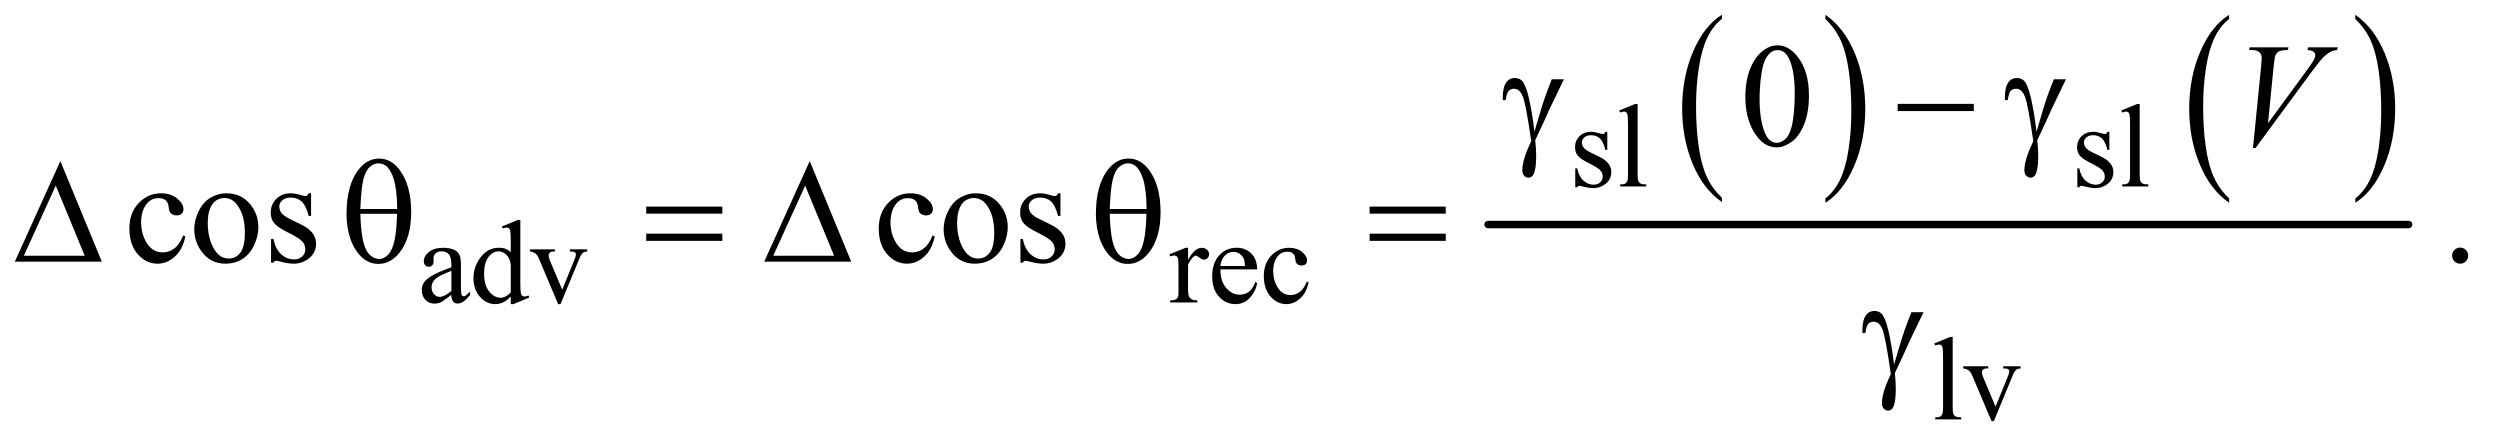
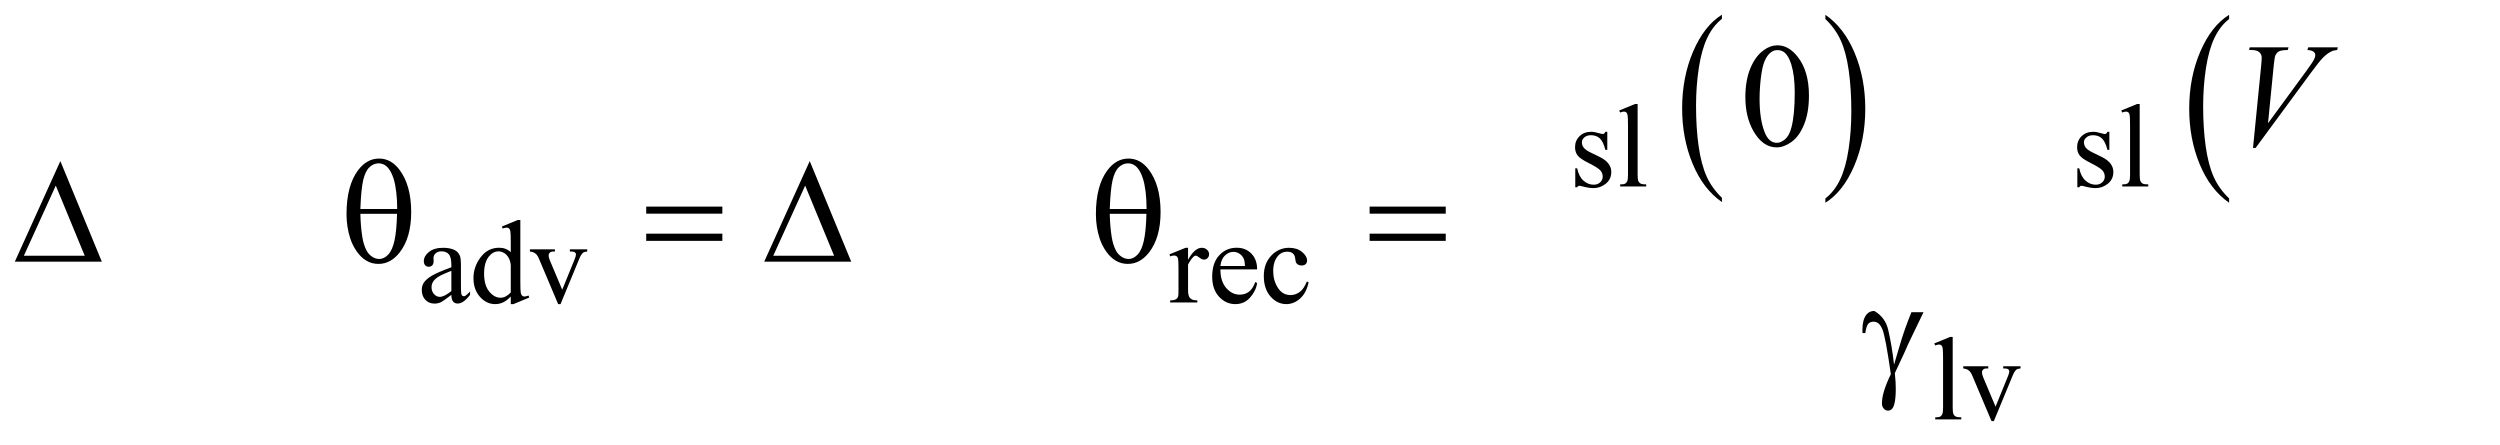
<svg xmlns="http://www.w3.org/2000/svg" stroke-dasharray="none" shape-rendering="auto" font-family="'Dialog'" text-rendering="auto" width="264" fill-opacity="1" color-interpolation="auto" color-rendering="auto" preserveAspectRatio="xMidYMid meet" font-size="12px" viewBox="0 0 264 47" fill="black" stroke="black" image-rendering="auto" stroke-miterlimit="10" stroke-linecap="square" stroke-linejoin="miter" font-style="normal" stroke-width="1" height="47" stroke-dashoffset="0" font-weight="normal" stroke-opacity="1">
  <defs id="genericDefs" />
  <g>
    <defs id="defs1">
      <clipPath clipPathUnits="userSpaceOnUse" id="clipPath1">
        <path d="M0.968 1.372 L167.931 1.372 L167.931 30.687 L0.968 30.687 L0.968 1.372 Z" />
      </clipPath>
      <clipPath clipPathUnits="userSpaceOnUse" id="clipPath2">
        <path d="M31.011 43.964 L31.011 983.551 L5382.395 983.551 L5382.395 43.964 Z" />
      </clipPath>
    </defs>
    <g transform="scale(1.576,1.576) translate(-0.968,-1.372) matrix(0.031,0,0,0.031,0,0)">
      <path d="M3753.062 471.703 L3753.062 481.047 Q3712.406 452.797 3689.742 398.148 Q3667.078 343.5 3667.078 278.531 Q3667.078 210.953 3690.914 155.438 Q3714.75 99.922 3753.062 76.016 L3753.062 85.141 Q3733.906 99.922 3721.602 125.562 Q3709.297 151.203 3703.219 190.641 Q3697.141 230.078 3697.141 272.875 Q3697.141 321.328 3702.75 360.445 Q3708.359 399.562 3719.883 425.312 Q3731.406 451.062 3753.062 471.703 Z" stroke="none" clip-path="url(#clipPath2)" />
    </g>
    <g transform="matrix(0.049,0,0,0.049,-1.525,-2.161)">
      <path d="M3965.016 85.141 L3965.016 76.016 Q4005.656 104.047 4028.32 158.695 Q4050.984 213.344 4050.984 278.312 Q4050.984 345.891 4027.156 401.516 Q4003.328 457.141 3965.016 481.047 L3965.016 471.703 Q3984.328 456.922 3996.633 431.281 Q4008.938 405.641 4014.93 366.312 Q4020.922 326.984 4020.922 283.969 Q4020.922 235.719 4015.398 196.5 Q4009.875 157.281 3998.266 131.531 Q3986.656 105.781 3965.016 85.141 Z" stroke="none" clip-path="url(#clipPath2)" />
    </g>
    <g transform="matrix(0.049,0,0,0.049,-1.525,-2.161)">
      <path d="M4835.062 471.703 L4835.062 481.047 Q4794.406 452.797 4771.742 398.148 Q4749.078 343.5 4749.078 278.531 Q4749.078 210.953 4772.914 155.438 Q4796.75 99.922 4835.062 76.016 L4835.062 85.141 Q4815.906 99.922 4803.602 125.562 Q4791.297 151.203 4785.219 190.641 Q4779.141 230.078 4779.141 272.875 Q4779.141 321.328 4784.75 360.445 Q4790.359 399.562 4801.883 425.312 Q4813.406 451.062 4835.062 471.703 Z" stroke="none" clip-path="url(#clipPath2)" />
    </g>
    <g transform="matrix(0.049,0,0,0.049,-1.525,-2.161)">
-       <path d="M5107.016 85.141 L5107.016 76.016 Q5147.656 104.047 5170.32 158.695 Q5192.984 213.344 5192.984 278.312 Q5192.984 345.891 5169.156 401.516 Q5145.328 457.141 5107.016 481.047 L5107.016 471.703 Q5126.328 456.922 5138.633 431.281 Q5150.938 405.641 5156.93 366.312 Q5162.922 326.984 5162.922 283.969 Q5162.922 235.719 5157.398 196.5 Q5151.875 157.281 5140.266 131.531 Q5128.656 105.781 5107.016 85.141 Z" stroke="none" clip-path="url(#clipPath2)" />
-     </g>
+       </g>
    <g stroke-width="16" transform="matrix(0.049,0,0,0.049,-1.525,-2.161)" stroke-linejoin="round" stroke-linecap="round">
-       <line y2="528" fill="none" x1="3238" clip-path="url(#clipPath2)" x2="5222" y1="528" />
-     </g>
+       </g>
    <g transform="matrix(0.049,0,0,0.049,-1.525,-2.161)">
      <path d="M3495 328.125 L3495 367.125 L3490.875 367.125 Q3486.125 348.75 3478.688 342.125 Q3471.25 335.5 3459.75 335.5 Q3451 335.5 3445.625 340.125 Q3440.25 344.75 3440.25 350.375 Q3440.25 357.375 3444.25 362.375 Q3448.125 367.5 3460 373.25 L3478.25 382.125 Q3503.625 394.5 3503.625 414.75 Q3503.625 430.375 3491.812 439.938 Q3480 449.5 3465.375 449.5 Q3454.875 449.5 3441.375 445.75 Q3437.25 444.5 3434.625 444.5 Q3431.75 444.5 3430.125 447.75 L3426 447.75 L3426 406.875 L3430.125 406.875 Q3433.625 424.375 3443.5 433.25 Q3453.375 442.125 3465.625 442.125 Q3474.25 442.125 3479.688 437.062 Q3485.125 432 3485.125 424.875 Q3485.125 416.25 3479.062 410.375 Q3473 404.5 3454.875 395.5 Q3436.75 386.5 3431.125 379.25 Q3425.5 372.125 3425.5 361.25 Q3425.5 347.125 3435.188 337.625 Q3444.875 328.125 3460.25 328.125 Q3467 328.125 3476.625 331 Q3483 332.875 3485.125 332.875 Q3487.125 332.875 3488.25 332 Q3489.375 331.125 3490.875 328.125 L3495 328.125 ZM3560.375 268.25 L3560.375 420.125 Q3560.375 430.875 3561.938 434.375 Q3563.5 437.875 3566.75 439.688 Q3570 441.5 3578.875 441.5 L3578.875 446 L3522.75 446 L3522.75 441.5 Q3530.625 441.5 3533.5 439.875 Q3536.375 438.25 3538 434.5 Q3539.625 430.75 3539.625 420.125 L3539.625 316.125 Q3539.625 296.75 3538.75 292.312 Q3537.875 287.875 3535.938 286.25 Q3534 284.625 3531 284.625 Q3527.75 284.625 3522.75 286.625 L3520.625 282.25 L3554.75 268.25 L3560.375 268.25 ZM4577 328.125 L4577 367.125 L4572.875 367.125 Q4568.125 348.75 4560.688 342.125 Q4553.25 335.5 4541.75 335.5 Q4533 335.5 4527.625 340.125 Q4522.25 344.75 4522.25 350.375 Q4522.25 357.375 4526.25 362.375 Q4530.125 367.5 4542 373.25 L4560.25 382.125 Q4585.625 394.5 4585.625 414.75 Q4585.625 430.375 4573.812 439.938 Q4562 449.5 4547.375 449.5 Q4536.875 449.5 4523.375 445.75 Q4519.25 444.5 4516.625 444.5 Q4513.75 444.5 4512.125 447.75 L4508 447.75 L4508 406.875 L4512.125 406.875 Q4515.625 424.375 4525.5 433.25 Q4535.375 442.125 4547.625 442.125 Q4556.25 442.125 4561.688 437.062 Q4567.125 432 4567.125 424.875 Q4567.125 416.25 4561.062 410.375 Q4555 404.5 4536.875 395.5 Q4518.75 386.5 4513.125 379.25 Q4507.5 372.125 4507.5 361.25 Q4507.5 347.125 4517.188 337.625 Q4526.875 328.125 4542.25 328.125 Q4549 328.125 4558.625 331 Q4565 332.875 4567.125 332.875 Q4569.125 332.875 4570.25 332 Q4571.375 331.125 4572.875 328.125 L4577 328.125 ZM4642.375 268.25 L4642.375 420.125 Q4642.375 430.875 4643.938 434.375 Q4645.5 437.875 4648.75 439.688 Q4652 441.5 4660.875 441.5 L4660.875 446 L4604.75 446 L4604.75 441.5 Q4612.625 441.5 4615.5 439.875 Q4618.375 438.25 4620 434.5 Q4621.625 430.75 4621.625 420.125 L4621.625 316.125 Q4621.625 296.75 4620.75 292.312 Q4619.875 287.875 4617.938 286.25 Q4616 284.625 4613 284.625 Q4609.75 284.625 4604.75 286.625 L4602.625 282.25 L4636.75 268.25 L4642.375 268.25 Z" stroke="none" clip-path="url(#clipPath2)" />
    </g>
    <g transform="matrix(0.049,0,0,0.049,-1.525,-2.161)">
      <path d="M1003.875 679.5 Q986.25 693.125 981.75 695.25 Q975 698.375 967.375 698.375 Q955.5 698.375 947.812 690.25 Q940.125 682.125 940.125 668.875 Q940.125 660.5 943.875 654.375 Q949 645.875 961.688 638.375 Q974.375 630.875 1003.875 620.125 L1003.875 615.625 Q1003.875 598.5 998.438 592.125 Q993 585.75 982.625 585.75 Q974.75 585.75 970.125 590 Q965.375 594.25 965.375 599.75 L965.625 607 Q965.625 612.75 962.688 615.875 Q959.75 619 955 619 Q950.375 619 947.438 615.75 Q944.5 612.5 944.5 606.875 Q944.5 596.125 955.5 587.125 Q966.5 578.125 986.375 578.125 Q1001.625 578.125 1011.375 583.25 Q1018.75 587.125 1022.25 595.375 Q1024.5 600.75 1024.5 617.375 L1024.5 656.25 Q1024.5 672.625 1025.125 676.312 Q1025.75 680 1027.188 681.25 Q1028.625 682.5 1030.5 682.5 Q1032.5 682.5 1034 681.625 Q1036.625 680 1044.125 672.5 L1044.125 679.5 Q1030.125 698.25 1017.375 698.25 Q1011.25 698.25 1007.625 694 Q1004 689.75 1003.875 679.5 ZM1003.875 671.375 L1003.875 627.75 Q985 635.25 979.5 638.375 Q969.625 643.875 965.375 649.875 Q961.125 655.875 961.125 663 Q961.125 672 966.5 677.938 Q971.875 683.875 978.875 683.875 Q988.375 683.875 1003.875 671.375 ZM1131.875 683.125 Q1123.5 691.875 1115.5 695.688 Q1107.5 699.5 1098.25 699.5 Q1079.5 699.5 1065.5 683.812 Q1051.5 668.125 1051.5 643.5 Q1051.5 618.875 1067 598.438 Q1082.5 578 1106.875 578 Q1122 578 1131.875 587.625 L1131.875 566.5 Q1131.875 546.875 1130.938 542.375 Q1130 537.875 1128 536.25 Q1126 534.625 1123 534.625 Q1119.75 534.625 1114.375 536.625 L1112.75 532.25 L1146.875 518.25 L1152.5 518.25 L1152.5 650.625 Q1152.5 670.75 1153.438 675.188 Q1154.375 679.625 1156.438 681.375 Q1158.5 683.125 1161.25 683.125 Q1164.625 683.125 1170.25 681 L1171.625 685.375 L1137.625 699.5 L1131.875 699.5 L1131.875 683.125 ZM1131.875 674.375 L1131.875 615.375 Q1131.125 606.875 1127.375 599.875 Q1123.625 592.875 1117.438 589.312 Q1111.25 585.75 1105.375 585.75 Q1094.375 585.75 1085.75 595.625 Q1074.375 608.625 1074.375 633.625 Q1074.375 658.875 1085.375 672.312 Q1096.375 685.75 1109.875 685.75 Q1121.25 685.75 1131.875 674.375 ZM1173.125 581.5 L1227 581.5 L1227 586.125 L1223.5 586.125 Q1218.625 586.125 1216.062 588.5 Q1213.5 590.875 1213.5 594.875 Q1213.5 599.25 1216.125 605.25 L1242.75 668.5 L1269.5 602.875 Q1272.375 595.875 1272.375 592.25 Q1272.375 590.5 1271.375 589.375 Q1270 587.5 1267.875 586.812 Q1265.75 586.125 1259.25 586.125 L1259.25 581.5 L1296.625 581.5 L1296.625 586.125 Q1290.125 586.625 1287.625 588.75 Q1283.25 592.5 1279.75 601.25 L1239.125 699.5 L1234 699.5 L1193.125 602.875 Q1190.375 596.125 1187.875 593.188 Q1185.375 590.25 1181.5 588.25 Q1179.375 587.125 1173.125 586.125 L1173.125 581.5 ZM2591.5 578.125 L2591.5 603.875 Q2605.875 578.125 2621 578.125 Q2627.875 578.125 2632.375 582.312 Q2636.875 586.5 2636.875 592 Q2636.875 596.875 2633.625 600.25 Q2630.375 603.625 2625.875 603.625 Q2621.5 603.625 2616.062 599.312 Q2610.625 595 2608 595 Q2605.75 595 2603.125 597.5 Q2597.5 602.625 2591.5 614.375 L2591.5 669.25 Q2591.5 678.75 2593.875 683.625 Q2595.5 687 2599.625 689.25 Q2603.75 691.5 2611.5 691.5 L2611.5 696 L2552.875 696 L2552.875 691.5 Q2561.625 691.5 2565.875 688.75 Q2569 686.75 2570.25 682.375 Q2570.875 680.25 2570.875 670.25 L2570.875 625.875 Q2570.875 605.875 2570.062 602.062 Q2569.25 598.25 2567.062 596.5 Q2564.875 594.75 2561.625 594.75 Q2557.75 594.75 2552.875 596.625 L2551.625 592.125 L2586.25 578.125 L2591.5 578.125 ZM2661.25 624.625 Q2661.125 650.125 2673.625 664.625 Q2686.125 679.125 2703 679.125 Q2714.25 679.125 2722.562 672.938 Q2730.875 666.75 2736.5 651.75 L2740.375 654.25 Q2737.75 671.375 2725.125 685.438 Q2712.5 699.5 2693.5 699.5 Q2672.875 699.5 2658.188 683.438 Q2643.5 667.375 2643.5 640.25 Q2643.5 610.875 2658.562 594.438 Q2673.625 578 2696.375 578 Q2715.625 578 2728 590.688 Q2740.375 603.375 2740.375 624.625 L2661.25 624.625 ZM2661.25 617.375 L2714.25 617.375 Q2713.625 606.375 2711.625 601.875 Q2708.5 594.875 2702.312 590.875 Q2696.125 586.875 2689.375 586.875 Q2679 586.875 2670.812 594.938 Q2662.625 603 2661.25 617.375 ZM2851.25 652.5 Q2846.625 675.125 2833.125 687.312 Q2819.625 699.5 2803.25 699.5 Q2783.75 699.5 2769.25 683.125 Q2754.75 666.75 2754.75 638.875 Q2754.75 611.875 2770.812 595 Q2786.875 578.125 2809.375 578.125 Q2826.25 578.125 2837.125 587.062 Q2848 596 2848 605.625 Q2848 610.375 2844.938 613.312 Q2841.875 616.25 2836.375 616.25 Q2829 616.25 2825.25 611.5 Q2823.125 608.875 2822.438 601.5 Q2821.75 594.125 2817.375 590.25 Q2813 586.5 2805.25 586.5 Q2792.75 586.5 2785.125 595.75 Q2775 608 2775 628.125 Q2775 648.625 2785.062 664.312 Q2795.125 680 2812.25 680 Q2824.5 680 2834.25 671.625 Q2841.125 665.875 2847.625 650.75 L2851.25 652.5 Z" stroke="none" clip-path="url(#clipPath2)" />
    </g>
    <g transform="matrix(0.049,0,0,0.049,-1.525,-2.161)">
      <path d="M4239.375 770.25 L4239.375 922.125 Q4239.375 932.875 4240.938 936.375 Q4242.5 939.875 4245.75 941.688 Q4249 943.5 4257.875 943.5 L4257.875 948 L4201.75 948 L4201.75 943.5 Q4209.625 943.5 4212.5 941.875 Q4215.375 940.25 4217 936.5 Q4218.625 932.75 4218.625 922.125 L4218.625 818.125 Q4218.625 798.75 4217.75 794.312 Q4216.875 789.875 4214.938 788.25 Q4213 786.625 4210 786.625 Q4206.75 786.625 4201.75 788.625 L4199.625 784.25 L4233.75 770.25 L4239.375 770.25 ZM4262.125 833.5 L4316 833.5 L4316 838.125 L4312.5 838.125 Q4307.625 838.125 4305.062 840.5 Q4302.5 842.875 4302.5 846.875 Q4302.5 851.25 4305.125 857.25 L4331.75 920.5 L4358.5 854.875 Q4361.375 847.875 4361.375 844.25 Q4361.375 842.5 4360.375 841.375 Q4359 839.5 4356.875 838.812 Q4354.75 838.125 4348.25 838.125 L4348.25 833.5 L4385.625 833.5 L4385.625 838.125 Q4379.125 838.625 4376.625 840.75 Q4372.25 844.5 4368.75 853.25 L4328.125 951.5 L4323 951.5 L4282.125 854.875 Q4279.375 848.125 4276.875 845.188 Q4274.375 842.25 4270.5 840.25 Q4268.375 839.125 4262.125 838.125 L4262.125 833.5 Z" stroke="none" clip-path="url(#clipPath2)" />
    </g>
    <g transform="matrix(0.049,0,0,0.049,-1.525,-2.161)">
      <path d="M3792.562 253.312 Q3792.562 217.062 3803.5 190.891 Q3814.438 164.719 3832.562 151.906 Q3846.625 141.75 3861.625 141.75 Q3886 141.75 3905.375 166.594 Q3929.594 197.375 3929.594 250.031 Q3929.594 286.906 3918.969 312.688 Q3908.344 338.469 3891.859 350.109 Q3875.375 361.75 3860.062 361.75 Q3829.75 361.75 3809.594 325.969 Q3792.562 295.812 3792.562 253.312 ZM3823.188 257.219 Q3823.188 300.969 3833.969 328.625 Q3842.875 351.906 3860.531 351.906 Q3868.969 351.906 3878.031 344.328 Q3887.094 336.75 3891.781 318.938 Q3898.969 292.062 3898.969 243.156 Q3898.969 206.906 3891.469 182.688 Q3885.844 164.719 3876.938 157.219 Q3870.531 152.062 3861.469 152.062 Q3850.844 152.062 3842.562 161.594 Q3831.312 174.562 3827.25 202.375 Q3823.188 230.188 3823.188 257.219 Z" stroke="none" clip-path="url(#clipPath2)" />
    </g>
    <g transform="matrix(0.049,0,0,0.049,-1.525,-2.161)">
-       <path d="M430.562 553.625 Q424.781 581.906 407.906 597.141 Q391.031 612.375 370.562 612.375 Q346.188 612.375 328.062 591.906 Q309.938 571.438 309.938 536.594 Q309.938 502.844 330.016 481.75 Q350.094 460.656 378.219 460.656 Q399.312 460.656 412.906 471.828 Q426.5 483 426.5 495.031 Q426.5 500.969 422.672 504.641 Q418.844 508.312 411.969 508.312 Q402.75 508.312 398.062 502.375 Q395.406 499.094 394.547 489.875 Q393.688 480.656 388.219 475.812 Q382.75 471.125 373.062 471.125 Q357.438 471.125 347.906 482.688 Q335.25 498 335.25 523.156 Q335.25 548.781 347.828 568.391 Q360.406 588 381.812 588 Q397.125 588 409.312 577.531 Q417.906 570.344 426.031 551.438 L430.562 553.625 ZM519 460.656 Q551.5 460.656 571.188 485.344 Q587.906 506.438 587.906 533.781 Q587.906 553 578.688 572.688 Q569.469 592.375 553.297 602.375 Q537.125 612.375 517.281 612.375 Q484.938 612.375 465.875 586.594 Q449.781 564.875 449.781 537.844 Q449.781 518.156 459.547 498.703 Q469.312 479.25 485.25 469.953 Q501.188 460.656 519 460.656 ZM514.156 470.812 Q505.875 470.812 497.516 475.734 Q489.156 480.656 484 493 Q478.844 505.344 478.844 524.719 Q478.844 555.969 491.266 578.625 Q503.688 601.281 524 601.281 Q539.156 601.281 549 588.781 Q558.844 576.281 558.844 545.812 Q558.844 507.688 542.438 485.812 Q531.344 470.812 514.156 470.812 ZM701.5 460.656 L701.5 509.406 L696.344 509.406 Q690.406 486.438 681.109 478.156 Q671.812 469.875 657.438 469.875 Q646.5 469.875 639.781 475.656 Q633.062 481.438 633.062 488.469 Q633.062 497.219 638.062 503.469 Q642.906 509.875 657.75 517.062 L680.562 528.156 Q712.281 543.625 712.281 568.938 Q712.281 588.469 697.516 600.422 Q682.75 612.375 664.469 612.375 Q651.344 612.375 634.469 607.688 Q629.312 606.125 626.031 606.125 Q622.438 606.125 620.406 610.188 L615.25 610.188 L615.25 559.094 L620.406 559.094 Q624.781 580.969 637.125 592.062 Q649.469 603.156 664.781 603.156 Q675.562 603.156 682.359 596.828 Q689.156 590.5 689.156 581.594 Q689.156 570.812 681.578 563.469 Q674 556.125 651.344 544.875 Q628.688 533.625 621.656 524.562 Q614.625 515.656 614.625 502.062 Q614.625 484.406 626.734 472.531 Q638.844 460.656 658.062 460.656 Q666.5 460.656 678.531 464.25 Q686.5 466.594 689.156 466.594 Q691.656 466.594 693.062 465.5 Q694.469 464.406 696.344 460.656 L701.5 460.656 ZM2045.562 553.625 Q2039.781 581.906 2022.906 597.141 Q2006.031 612.375 1985.562 612.375 Q1961.188 612.375 1943.062 591.906 Q1924.938 571.438 1924.938 536.594 Q1924.938 502.844 1945.016 481.75 Q1965.094 460.656 1993.219 460.656 Q2014.312 460.656 2027.906 471.828 Q2041.5 483 2041.5 495.031 Q2041.5 500.969 2037.672 504.641 Q2033.844 508.312 2026.969 508.312 Q2017.75 508.312 2013.062 502.375 Q2010.406 499.094 2009.547 489.875 Q2008.688 480.656 2003.219 475.812 Q1997.75 471.125 1988.062 471.125 Q1972.438 471.125 1962.906 482.688 Q1950.25 498 1950.25 523.156 Q1950.25 548.781 1962.828 568.391 Q1975.406 588 1996.812 588 Q2012.125 588 2024.312 577.531 Q2032.906 570.344 2041.031 551.438 L2045.562 553.625 ZM2134 460.656 Q2166.5 460.656 2186.188 485.344 Q2202.906 506.438 2202.906 533.781 Q2202.906 553 2193.688 572.688 Q2184.469 592.375 2168.297 602.375 Q2152.125 612.375 2132.281 612.375 Q2099.938 612.375 2080.875 586.594 Q2064.781 564.875 2064.781 537.844 Q2064.781 518.156 2074.547 498.703 Q2084.312 479.25 2100.25 469.953 Q2116.188 460.656 2134 460.656 ZM2129.156 470.812 Q2120.875 470.812 2112.516 475.734 Q2104.156 480.656 2099 493 Q2093.844 505.344 2093.844 524.719 Q2093.844 555.969 2106.266 578.625 Q2118.688 601.281 2139 601.281 Q2154.156 601.281 2164 588.781 Q2173.844 576.281 2173.844 545.812 Q2173.844 507.688 2157.438 485.812 Q2146.344 470.812 2129.156 470.812 ZM2316.5 460.656 L2316.5 509.406 L2311.344 509.406 Q2305.406 486.438 2296.109 478.156 Q2286.812 469.875 2272.438 469.875 Q2261.5 469.875 2254.781 475.656 Q2248.062 481.438 2248.062 488.469 Q2248.062 497.219 2253.062 503.469 Q2257.906 509.875 2272.75 517.062 L2295.562 528.156 Q2327.281 543.625 2327.281 568.938 Q2327.281 588.469 2312.516 600.422 Q2297.75 612.375 2279.469 612.375 Q2266.344 612.375 2249.469 607.688 Q2244.312 606.125 2241.031 606.125 Q2237.438 606.125 2235.406 610.188 L2230.25 610.188 L2230.25 559.094 L2235.406 559.094 Q2239.781 580.969 2252.125 592.062 Q2264.469 603.156 2279.781 603.156 Q2290.562 603.156 2297.359 596.828 Q2304.156 590.5 2304.156 581.594 Q2304.156 570.812 2296.578 563.469 Q2289 556.125 2266.344 544.875 Q2243.688 533.625 2236.656 524.562 Q2229.625 515.656 2229.625 502.062 Q2229.625 484.406 2241.734 472.531 Q2253.844 460.656 2273.062 460.656 Q2281.5 460.656 2293.531 464.25 Q2301.5 466.594 2304.156 466.594 Q2306.656 466.594 2308.062 465.5 Q2309.469 464.406 2311.344 460.656 L2316.5 460.656 ZM5333 577.688 Q5340.344 577.688 5345.344 582.766 Q5350.344 587.844 5350.344 595.031 Q5350.344 602.219 5345.266 607.297 Q5340.188 612.375 5333 612.375 Q5325.812 612.375 5320.734 607.297 Q5315.656 602.219 5315.656 595.031 Q5315.656 587.688 5320.734 582.688 Q5325.812 577.688 5333 577.688 Z" stroke="none" clip-path="url(#clipPath2)" />
-     </g>
+       </g>
    <g transform="matrix(0.049,0,0,0.049,-1.525,-2.161)">
      <path d="M4886.594 362.844 L4904.094 186.438 Q4905.344 173 4905.344 168.312 Q4905.344 161.281 4900.109 156.594 Q4894.875 151.906 4883.625 151.906 L4878 151.906 L4879.562 146.125 L4963.156 146.125 L4961.438 151.906 Q4947.844 152.062 4942.766 154.719 Q4937.688 157.375 4934.719 163.781 Q4933.156 167.219 4931.438 183.312 L4918.938 309.719 L5001.594 196.906 Q5015.031 178.625 5018.469 171.438 Q5020.812 166.594 5020.812 163 Q5020.812 158.781 5017.219 155.656 Q5013.625 152.531 5003.781 151.906 L5005.656 146.125 L5069.406 146.125 L5067.844 151.906 Q5060.188 152.531 5055.656 154.875 Q5047.062 158.938 5038.547 167.219 Q5030.031 175.5 5011.594 200.656 L4892.219 362.844 L4886.594 362.844 Z" stroke="none" clip-path="url(#clipPath2)" />
    </g>
    <g transform="matrix(0.049,0,0,0.049,-1.525,-2.161)">
-       <path d="M3375.469 214.875 L3401.562 214.875 Q3399.062 220.5 3375.781 268.312 Q3366.094 288.312 3361.875 298.625 Q3360 302.844 3357.656 307.844 L3339.688 346.281 Q3340.781 356.281 3341.25 364.719 Q3341.719 373.156 3341.719 380.031 Q3341.719 401.281 3338.594 412.844 Q3336.406 420.969 3332.812 424.016 Q3329.219 427.062 3325 427.062 Q3319.844 427.062 3315.859 422.688 Q3311.875 418.312 3311.875 411.438 Q3311.875 399.406 3316.719 383.703 Q3321.562 368 3331.094 348.469 Q3319.688 268.469 3312.891 251.906 Q3306.094 235.344 3294.062 235.344 Q3286.719 235.344 3282.5 239.797 Q3278.281 244.25 3276.094 259.875 L3270 259.875 Q3269.844 255.188 3269.844 252.844 Q3269.844 231.281 3278.281 220.344 Q3284.688 212.219 3295.469 212.219 Q3304.844 212.219 3310.781 217.844 Q3318.906 225.812 3325.312 252.531 Q3333.438 287.219 3337.969 328 L3351.719 281.594 Q3360.938 250.344 3375.469 214.875 ZM4120.781 268 L4284.844 268 L4284.844 283.469 L4120.781 283.469 L4120.781 268 ZM4457.469 214.875 L4483.562 214.875 Q4481.062 220.5 4457.781 268.312 Q4448.094 288.312 4443.875 298.625 Q4442 302.844 4439.656 307.844 L4421.688 346.281 Q4422.781 356.281 4423.25 364.719 Q4423.719 373.156 4423.719 380.031 Q4423.719 401.281 4420.594 412.844 Q4418.406 420.969 4414.812 424.016 Q4411.219 427.062 4407 427.062 Q4401.844 427.062 4397.859 422.688 Q4393.875 418.312 4393.875 411.438 Q4393.875 399.406 4398.719 383.703 Q4403.562 368 4413.094 348.469 Q4401.688 268.469 4394.891 251.906 Q4388.094 235.344 4376.062 235.344 Q4368.719 235.344 4364.5 239.797 Q4360.281 244.25 4358.094 259.875 L4352 259.875 Q4351.844 255.188 4351.844 252.844 Q4351.844 231.281 4360.281 220.344 Q4366.688 212.219 4377.469 212.219 Q4386.844 212.219 4392.781 217.844 Q4400.906 225.812 4407.312 252.531 Q4415.438 287.219 4419.969 328 L4433.719 281.594 Q4442.938 250.344 4457.469 214.875 Z" stroke="none" clip-path="url(#clipPath2)" />
-     </g>
+       </g>
    <g transform="matrix(0.049,0,0,0.049,-1.525,-2.161)">
      <path d="M250.562 608 L63.062 608 L161.188 391.281 L250.562 608 ZM213.688 595.188 L151.344 444.094 L82.594 595.188 L213.688 595.188 ZM777.906 505.656 Q777.906 444.094 802.906 410.812 Q821.812 385.812 848.219 385.812 Q873.844 385.812 891.969 409.875 Q917.281 443.469 917.281 501.281 Q917.281 556.281 892.438 588.156 Q873.062 612.844 846.812 612.844 Q832.594 612.844 820.875 605.969 Q809.156 599.094 800.094 586.125 Q791.031 573.156 786.188 558.625 Q777.906 533.625 777.906 505.656 ZM887.125 494.562 Q886.969 453.781 879.312 429.094 Q873.375 410.188 863.531 402.062 Q856.344 396.125 846.969 396.125 Q836.344 396.125 827.438 404.406 Q818.531 412.688 813.922 432.062 Q809.312 451.438 807.75 494.562 L887.125 494.562 ZM807.75 504.875 Q808.375 532.688 811.969 554.875 Q814.625 571.75 821.188 584.25 Q825.094 591.75 832.594 596.984 Q840.094 602.219 848.688 602.219 Q858.688 602.219 867.672 592.844 Q876.656 583.469 881.266 562.688 Q885.875 541.906 886.812 504.875 L807.75 504.875 ZM1423.781 489.406 L1587.844 489.406 L1587.844 504.562 L1423.781 504.562 L1423.781 489.406 ZM1423.781 547.688 L1587.844 547.688 L1587.844 563.156 L1423.781 563.156 L1423.781 547.688 ZM1865.562 608 L1678.062 608 L1776.188 391.281 L1865.562 608 ZM1828.688 595.188 L1766.344 444.094 L1697.594 595.188 L1828.688 595.188 ZM2392.906 505.656 Q2392.906 444.094 2417.906 410.812 Q2436.812 385.812 2463.219 385.812 Q2488.844 385.812 2506.969 409.875 Q2532.281 443.469 2532.281 501.281 Q2532.281 556.281 2507.438 588.156 Q2488.062 612.844 2461.812 612.844 Q2447.594 612.844 2435.875 605.969 Q2424.156 599.094 2415.094 586.125 Q2406.031 573.156 2401.188 558.625 Q2392.906 533.625 2392.906 505.656 ZM2502.125 494.562 Q2501.969 453.781 2494.312 429.094 Q2488.375 410.188 2478.531 402.062 Q2471.344 396.125 2461.969 396.125 Q2451.344 396.125 2442.438 404.406 Q2433.531 412.688 2428.922 432.062 Q2424.312 451.438 2422.75 494.562 L2502.125 494.562 ZM2422.75 504.875 Q2423.375 532.688 2426.969 554.875 Q2429.625 571.75 2436.188 584.25 Q2440.094 591.75 2447.594 596.984 Q2455.094 602.219 2463.688 602.219 Q2473.688 602.219 2482.672 592.844 Q2491.656 583.469 2496.266 562.688 Q2500.875 541.906 2501.812 504.875 L2422.75 504.875 ZM2982.781 489.406 L3146.844 489.406 L3146.844 504.562 L2982.781 504.562 L2982.781 489.406 ZM2982.781 547.688 L3146.844 547.688 L3146.844 563.156 L2982.781 563.156 L2982.781 547.688 Z" stroke="none" clip-path="url(#clipPath2)" />
    </g>
    <g transform="matrix(0.049,0,0,0.049,-1.525,-2.161)">
-       <path d="M4150.469 716.875 L4176.562 716.875 Q4174.062 722.5 4150.781 770.312 Q4141.094 790.312 4136.875 800.625 Q4135 804.844 4132.656 809.844 L4114.688 848.281 Q4115.781 858.281 4116.25 866.719 Q4116.719 875.156 4116.719 882.031 Q4116.719 903.281 4113.594 914.844 Q4111.406 922.969 4107.812 926.016 Q4104.219 929.062 4100 929.062 Q4094.844 929.062 4090.859 924.688 Q4086.875 920.312 4086.875 913.438 Q4086.875 901.406 4091.719 885.703 Q4096.562 870 4106.094 850.469 Q4094.688 770.469 4087.891 753.906 Q4081.094 737.344 4069.062 737.344 Q4061.719 737.344 4057.5 741.797 Q4053.281 746.25 4051.094 761.875 L4045 761.875 Q4044.844 757.188 4044.844 754.844 Q4044.844 733.281 4053.281 722.344 Q4059.688 714.219 4070.469 714.219 Q4079.844 714.219 4085.781 719.844 Q4093.906 727.812 4100.312 754.531 Q4108.438 789.219 4112.969 830 L4126.719 783.594 Q4135.938 752.344 4150.469 716.875 Z" stroke="none" clip-path="url(#clipPath2)" />
+       <path d="M4150.469 716.875 L4176.562 716.875 Q4174.062 722.5 4150.781 770.312 Q4141.094 790.312 4136.875 800.625 Q4135 804.844 4132.656 809.844 L4114.688 848.281 Q4115.781 858.281 4116.25 866.719 Q4116.719 875.156 4116.719 882.031 Q4116.719 903.281 4113.594 914.844 Q4111.406 922.969 4107.812 926.016 Q4104.219 929.062 4100 929.062 Q4094.844 929.062 4090.859 924.688 Q4086.875 920.312 4086.875 913.438 Q4086.875 901.406 4091.719 885.703 Q4096.562 870 4106.094 850.469 Q4094.688 770.469 4087.891 753.906 Q4081.094 737.344 4069.062 737.344 Q4061.719 737.344 4057.5 741.797 Q4053.281 746.25 4051.094 761.875 L4045 761.875 Q4044.844 757.188 4044.844 754.844 Q4044.844 733.281 4053.281 722.344 Q4059.688 714.219 4070.469 714.219 Q4093.906 727.812 4100.312 754.531 Q4108.438 789.219 4112.969 830 L4126.719 783.594 Q4135.938 752.344 4150.469 716.875 Z" stroke="none" clip-path="url(#clipPath2)" />
    </g>
  </g>
</svg>